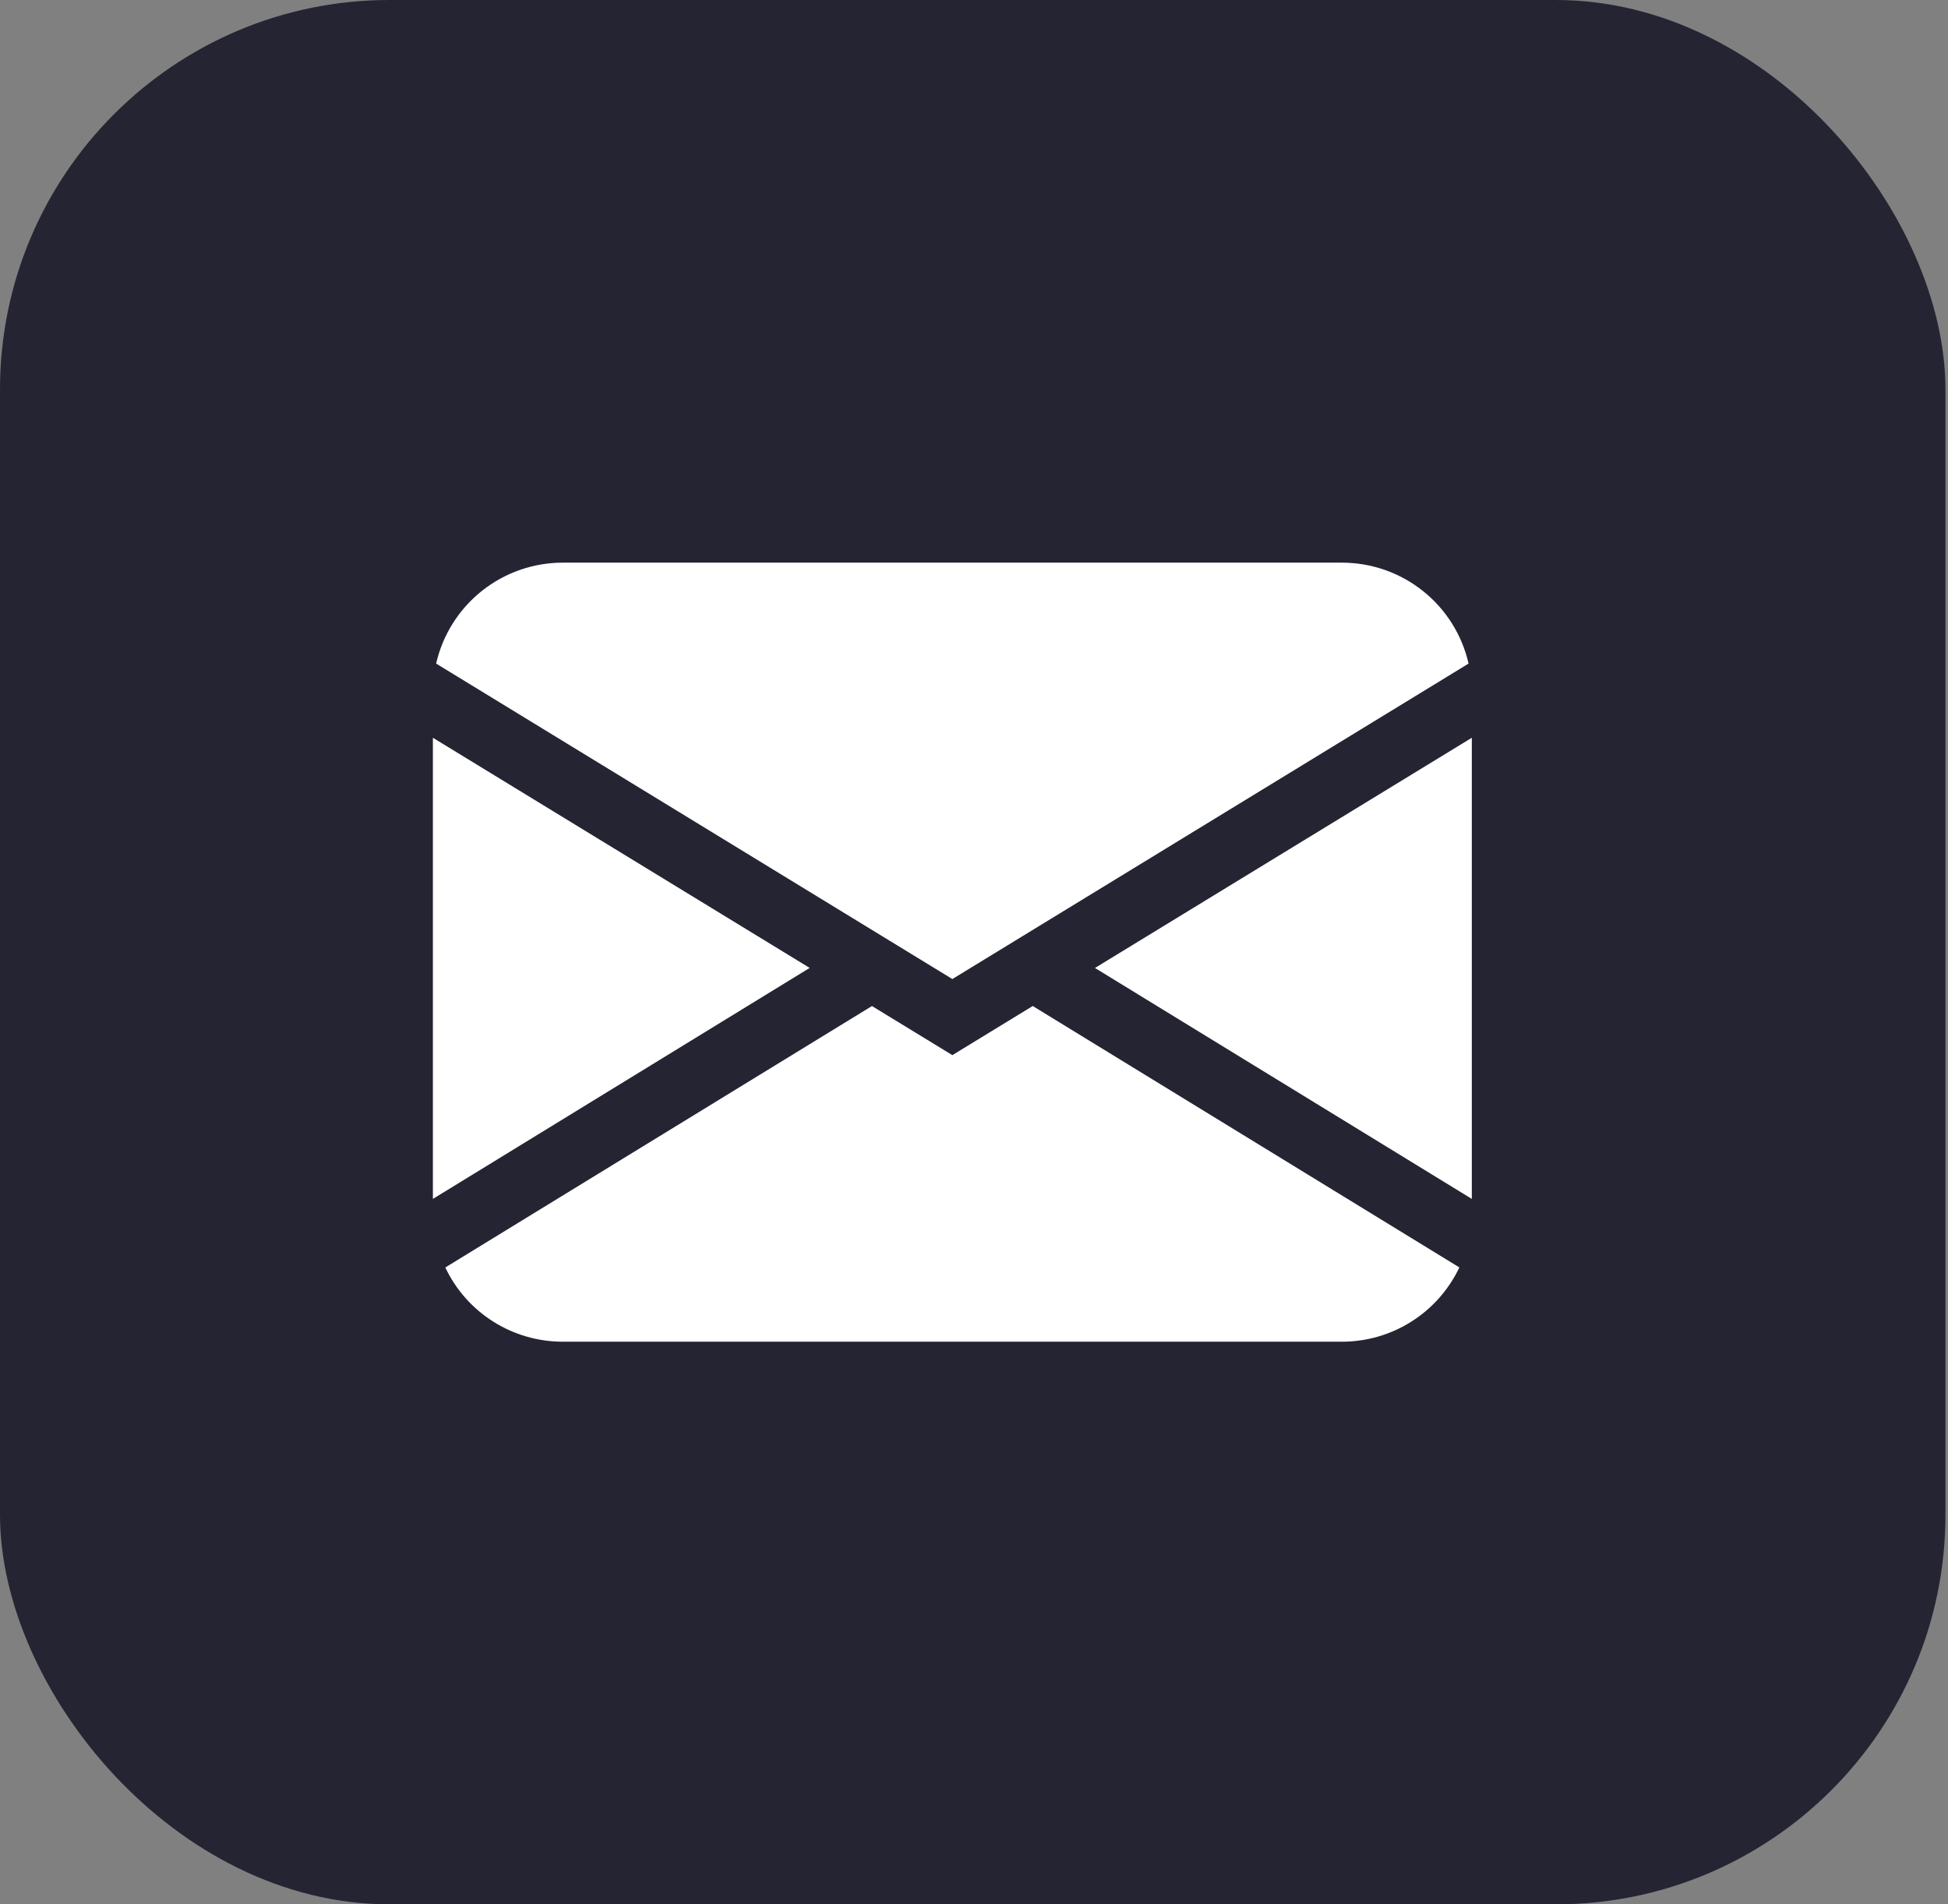
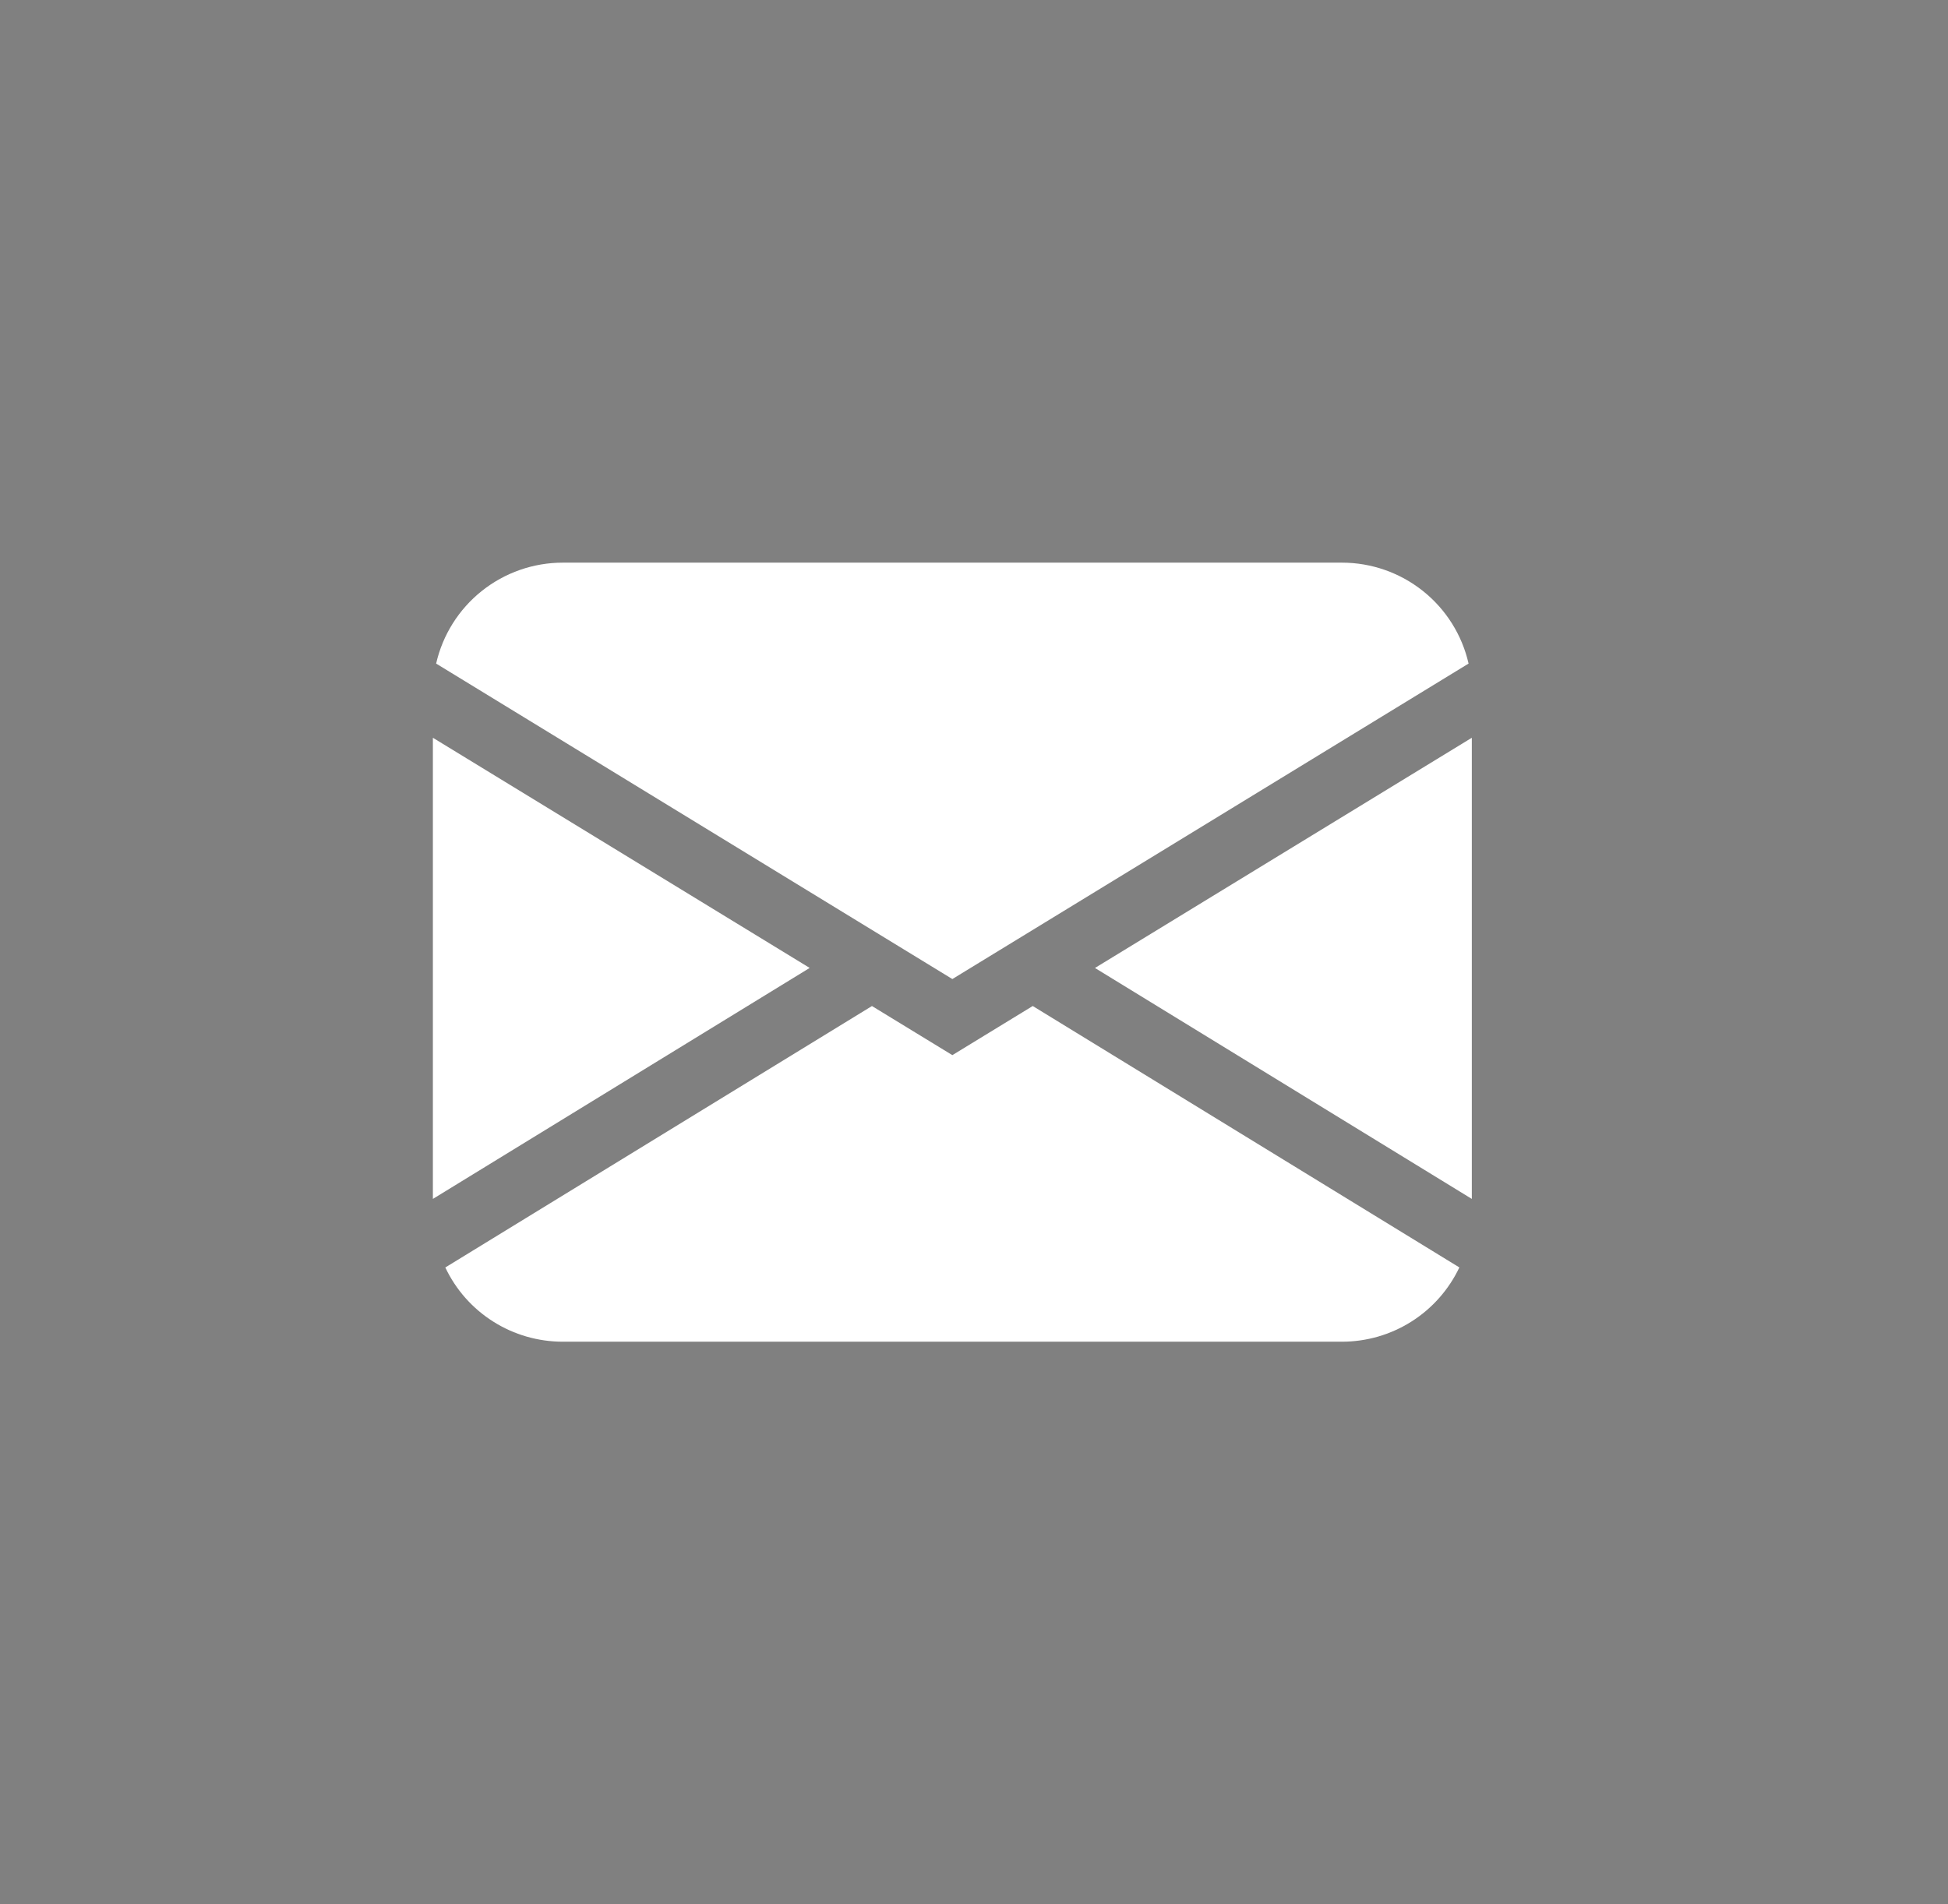
<svg xmlns="http://www.w3.org/2000/svg" width="45" height="44" viewBox="0 0 45 44" fill="none">
  <rect x="0" y="0" width="45" height="44" fill="#808080" stroke="none" />
-   <rect width="44.941" height="44" rx="9" fill="#252432" />
  <path d="M10.075 15.332C10.226 14.67 10.598 14.078 11.129 13.655C11.661 13.231 12.32 13 13 13H31C31.68 13 32.339 13.231 32.871 13.655C33.402 14.078 33.774 14.67 33.925 15.332L22 22.621L10.075 15.332ZM10 17.046V27.701L18.704 22.364L10 17.046ZM20.142 23.245L10.287 29.285C10.53 29.799 10.914 30.233 11.395 30.536C11.875 30.84 12.432 31 13 31H31C31.568 31 32.125 30.839 32.605 30.535C33.085 30.231 33.469 29.797 33.712 29.284L23.857 23.244L22 24.379L20.142 23.244V23.245ZM25.296 22.366L34 27.701V17.046L25.296 22.364V22.366Z" fill="white" />
</svg>